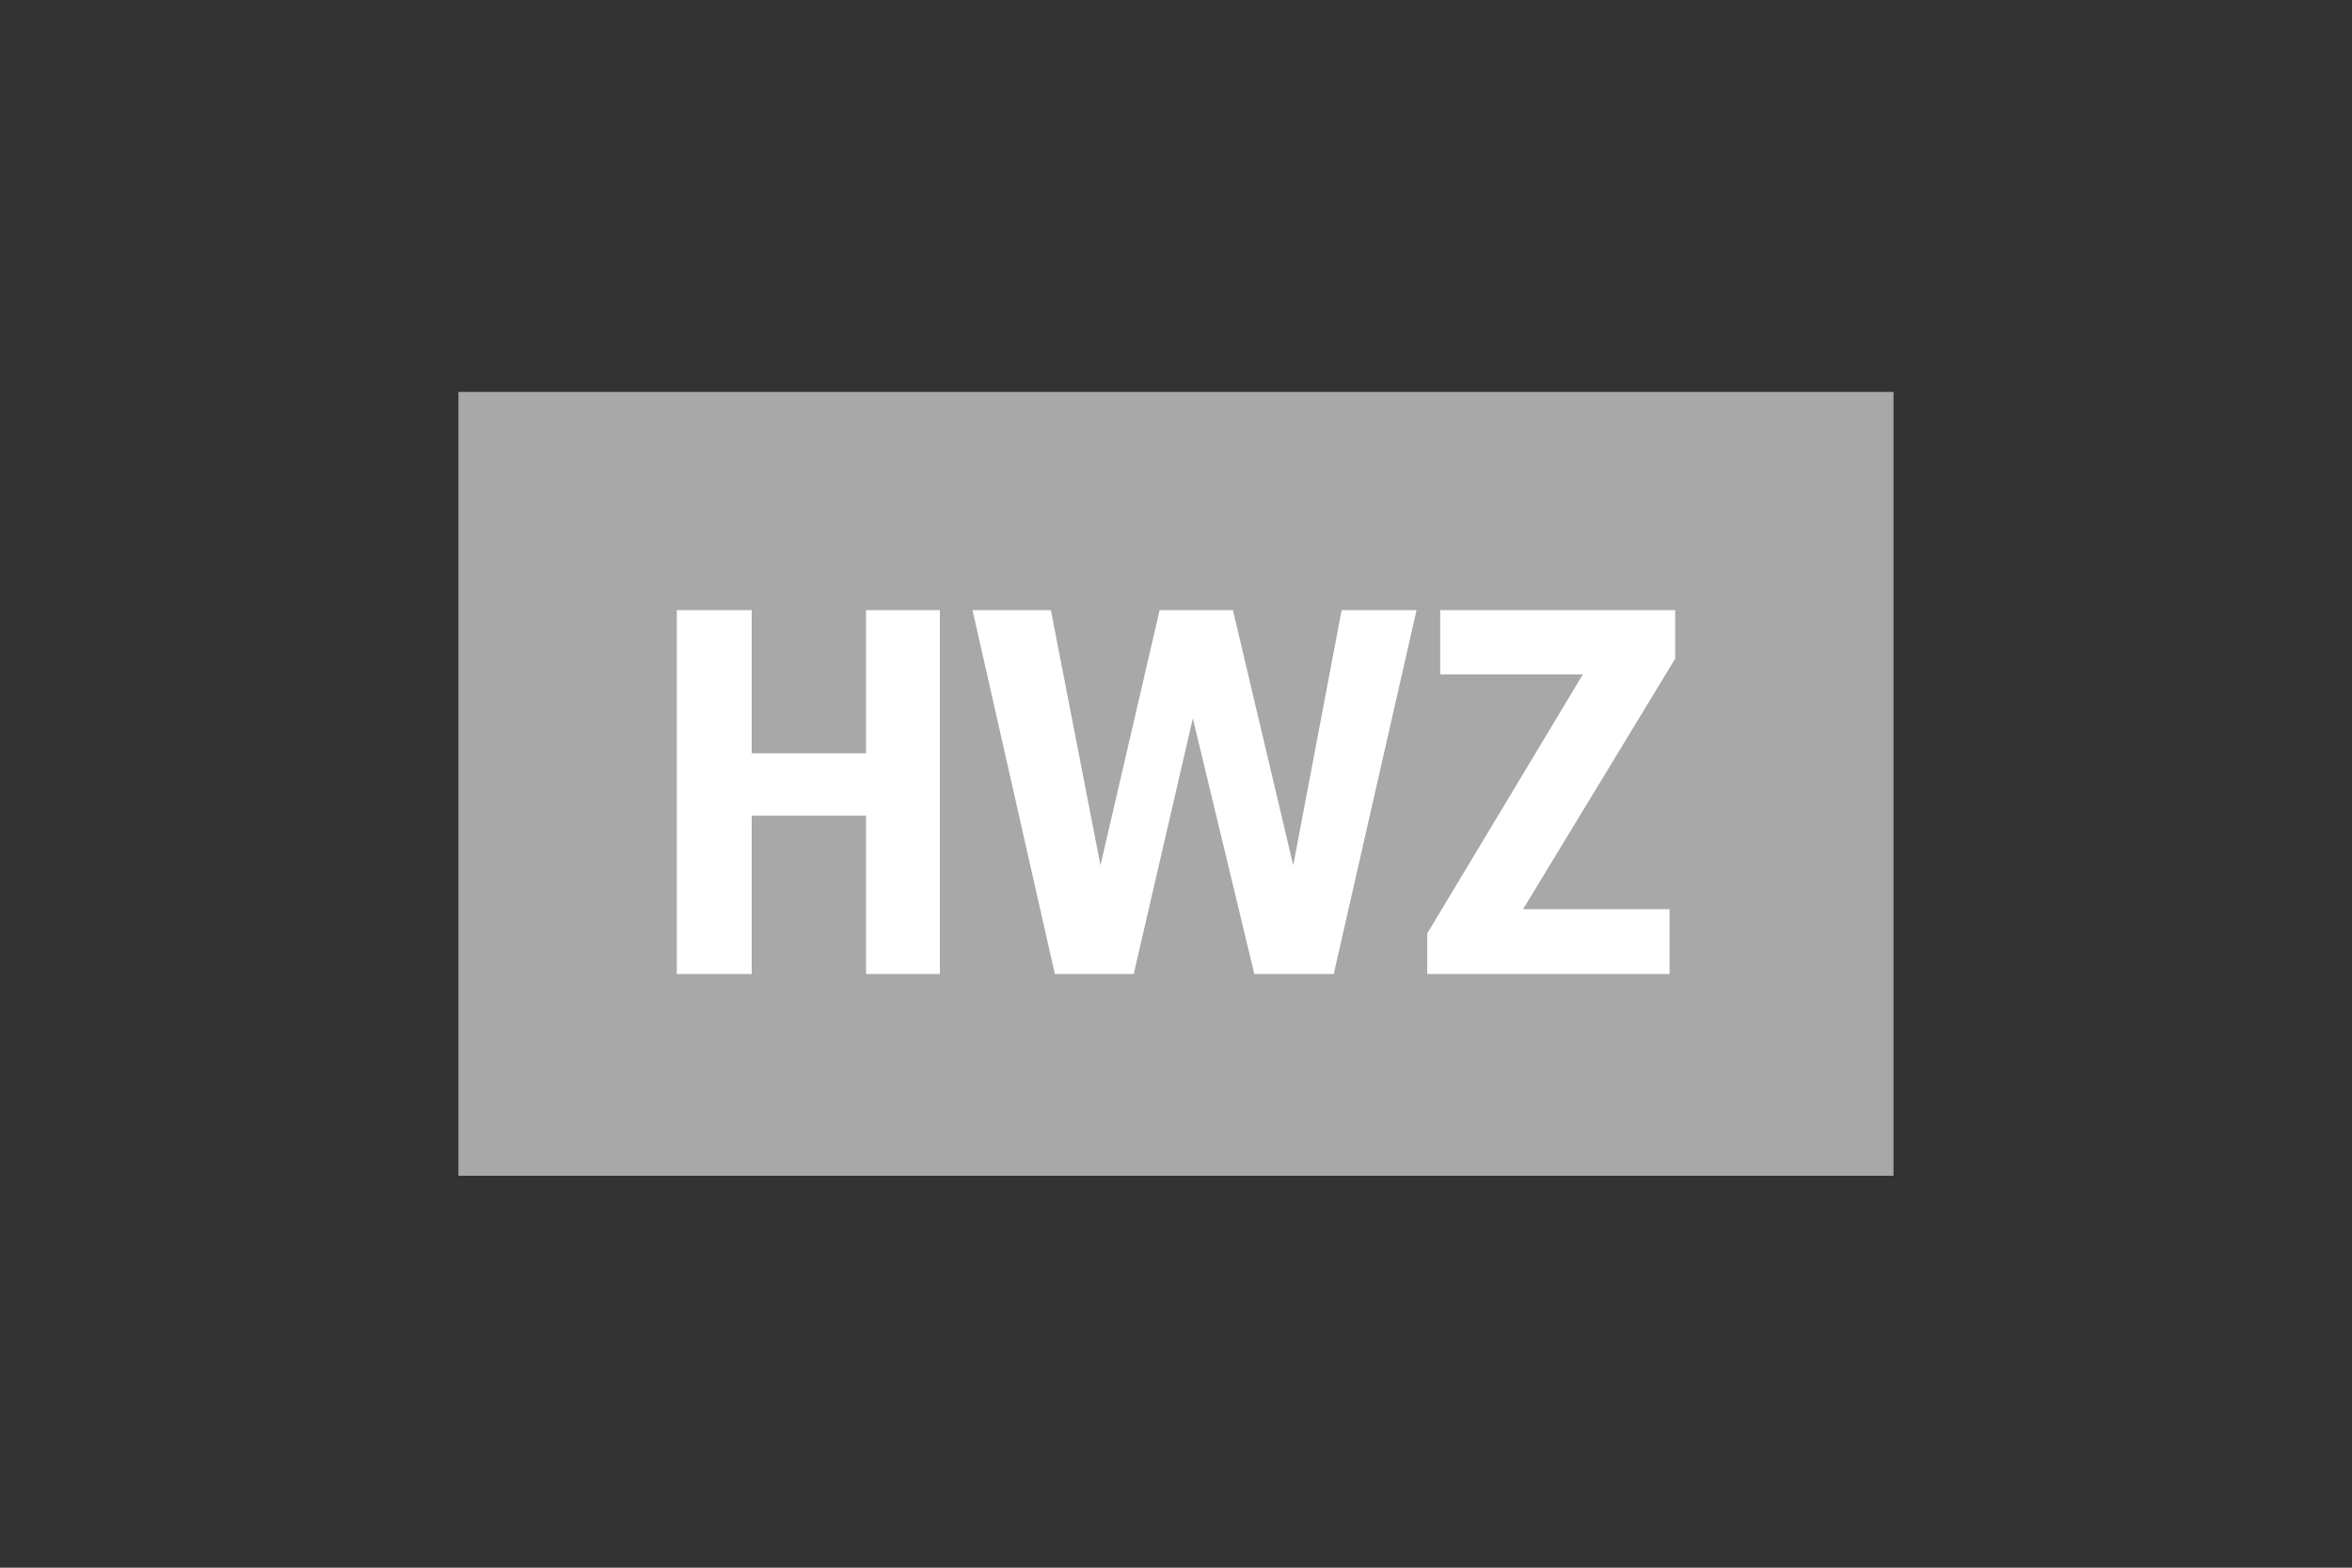
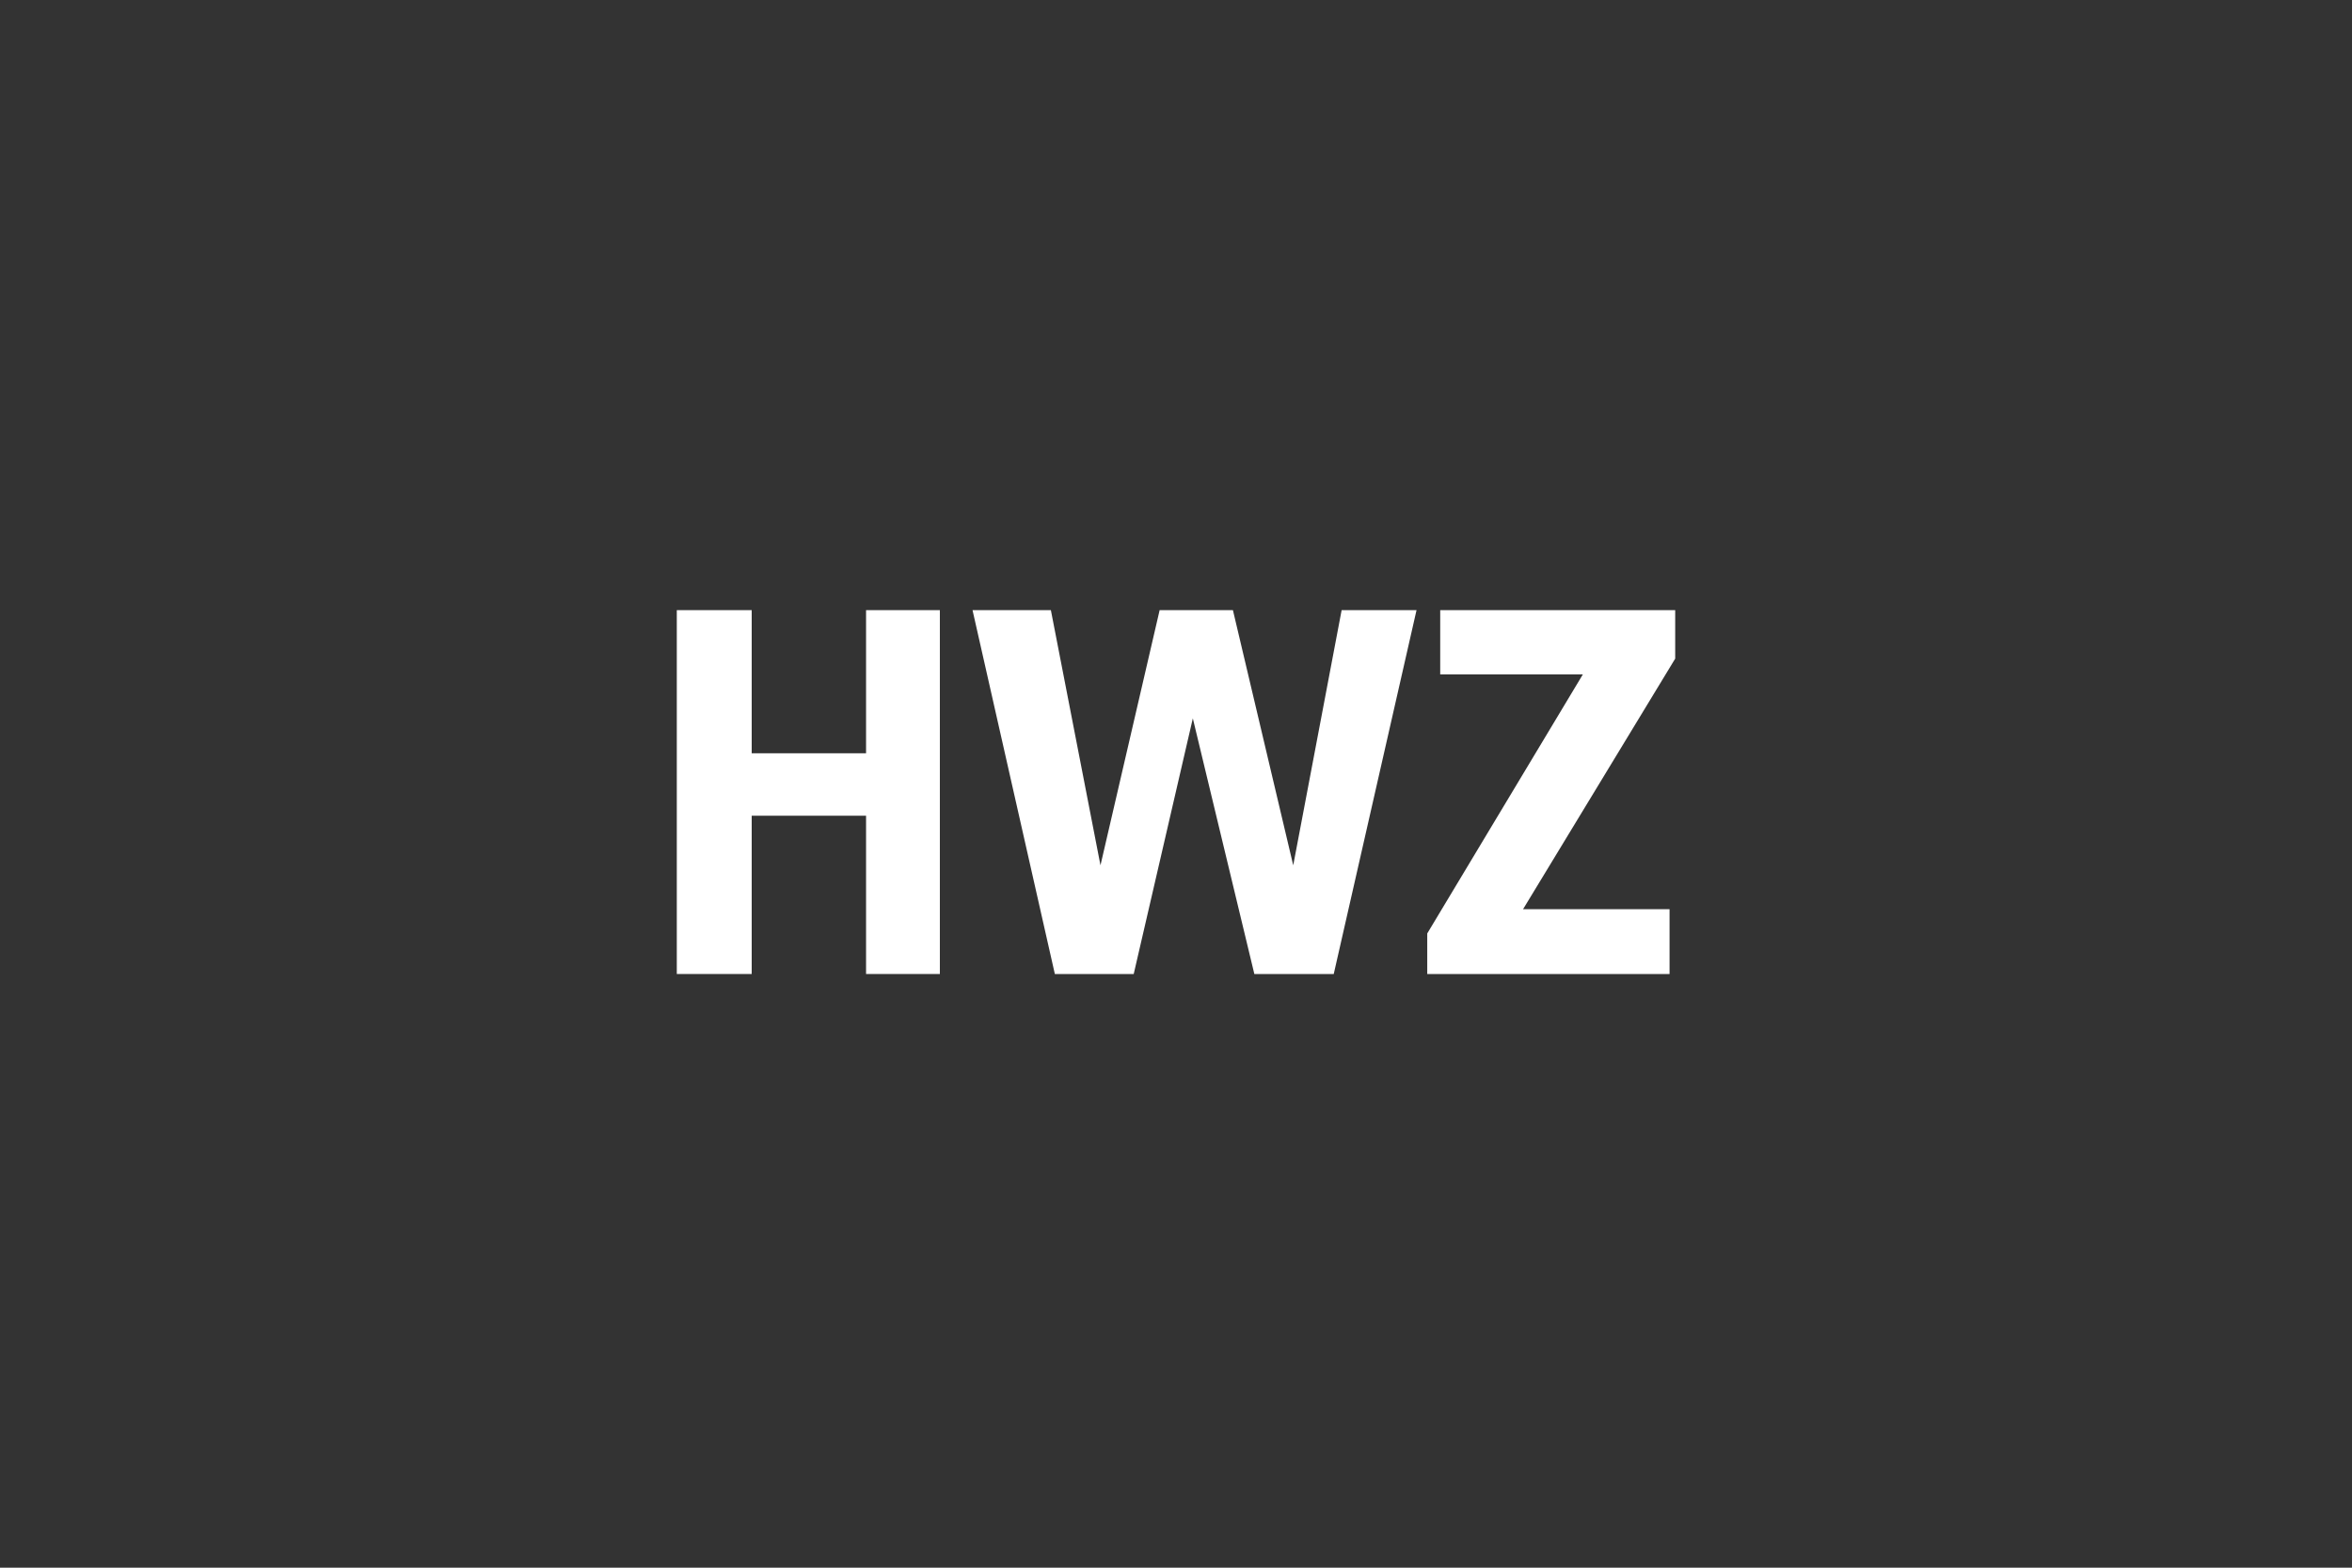
<svg xmlns="http://www.w3.org/2000/svg" id="Ebene_1" data-name="Ebene 1" width="450" height="300" viewBox="0 0 450 300">
  <rect x="0" y="0" width="450" height="300" fill="#333333" stroke="none" />
-   <rect x="87.71" y="75" width="274.57" height="150" fill="#a8a8a8" />
  <g>
    <polygon points="165.7 144.15 143.82 144.15 143.82 116.76 129.49 116.76 129.49 186.39 143.82 186.39 143.82 156.1 165.7 156.1 165.7 186.39 179.82 186.39 179.82 116.76 165.7 116.76 165.7 144.15" fill="#fff" />
    <polygon points="247.43 165.59 235.89 116.76 221.87 116.76 210.55 165.59 201.06 116.76 186.07 116.76 201.82 186.39 216.91 186.39 228.22 137.47 239.99 186.39 255.18 186.39 271.02 116.76 256.69 116.76 247.43 165.59" fill="#fff" />
    <polygon points="320.51 116.76 275.55 116.76 275.55 129.06 302.84 129.06 273.07 178.63 273.07 186.39 319.43 186.39 319.43 173.99 291.4 173.99 320.51 126.04 320.51 116.76" fill="#fff" />
  </g>
</svg>